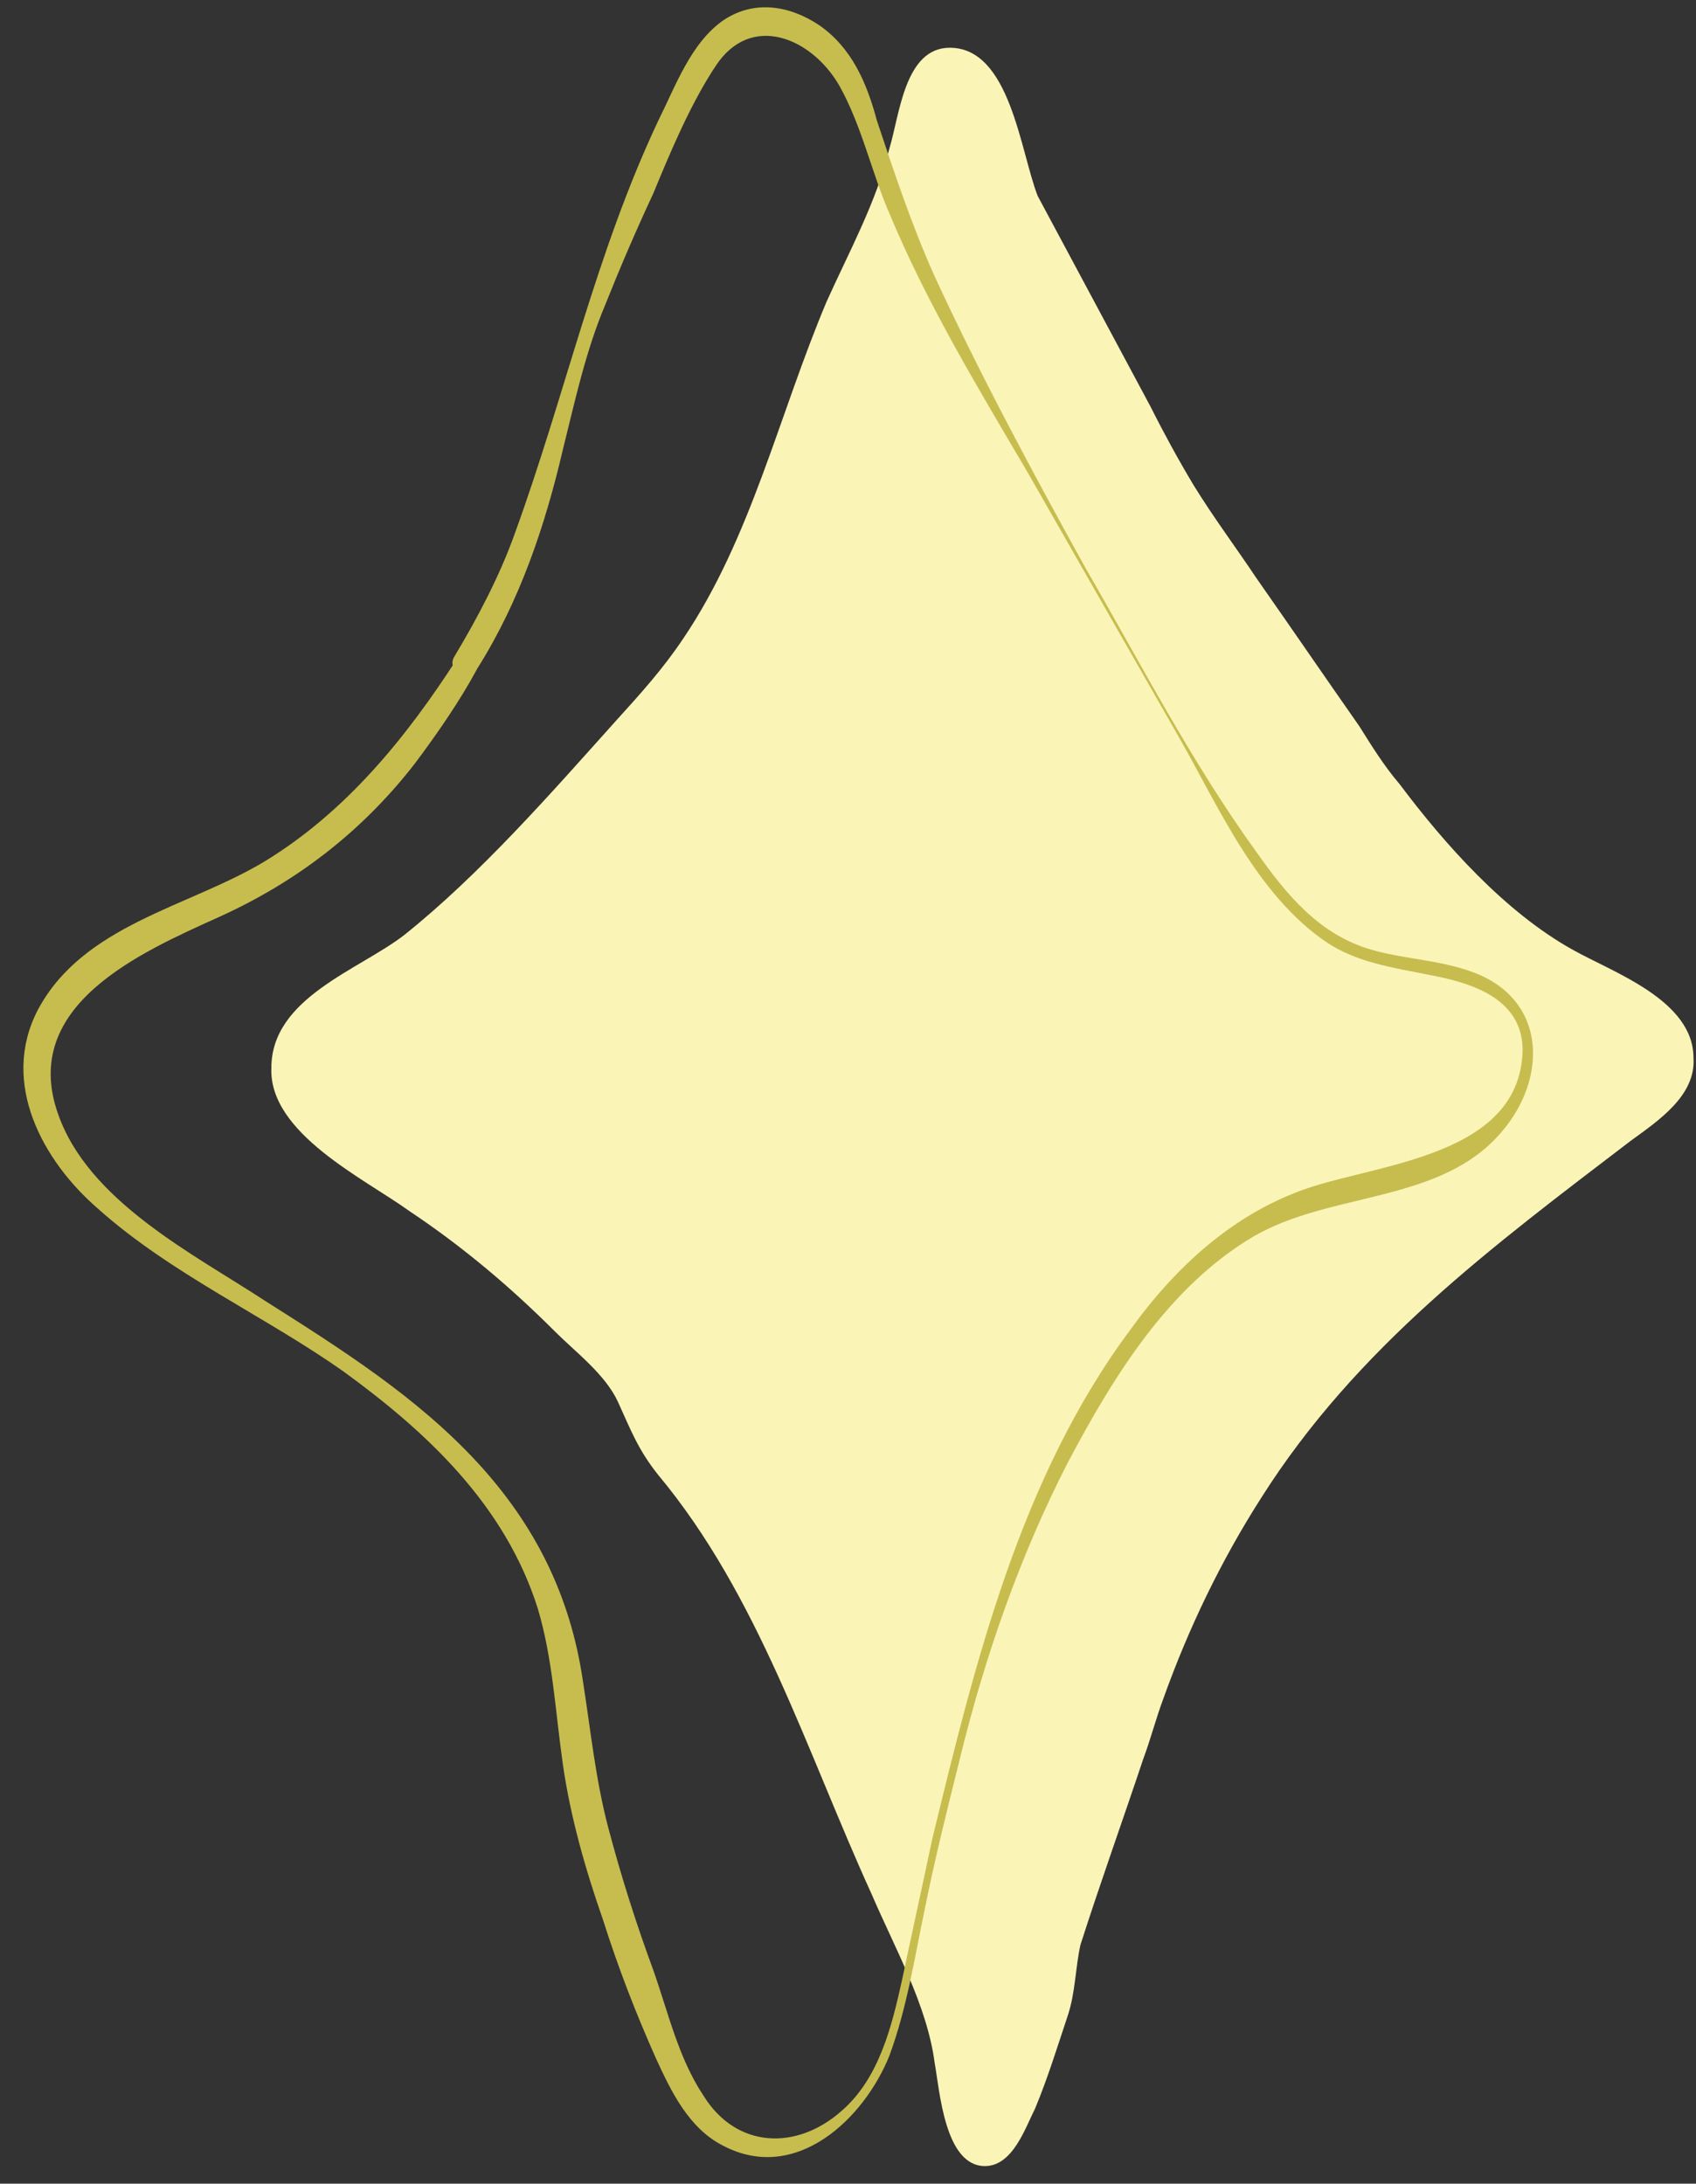
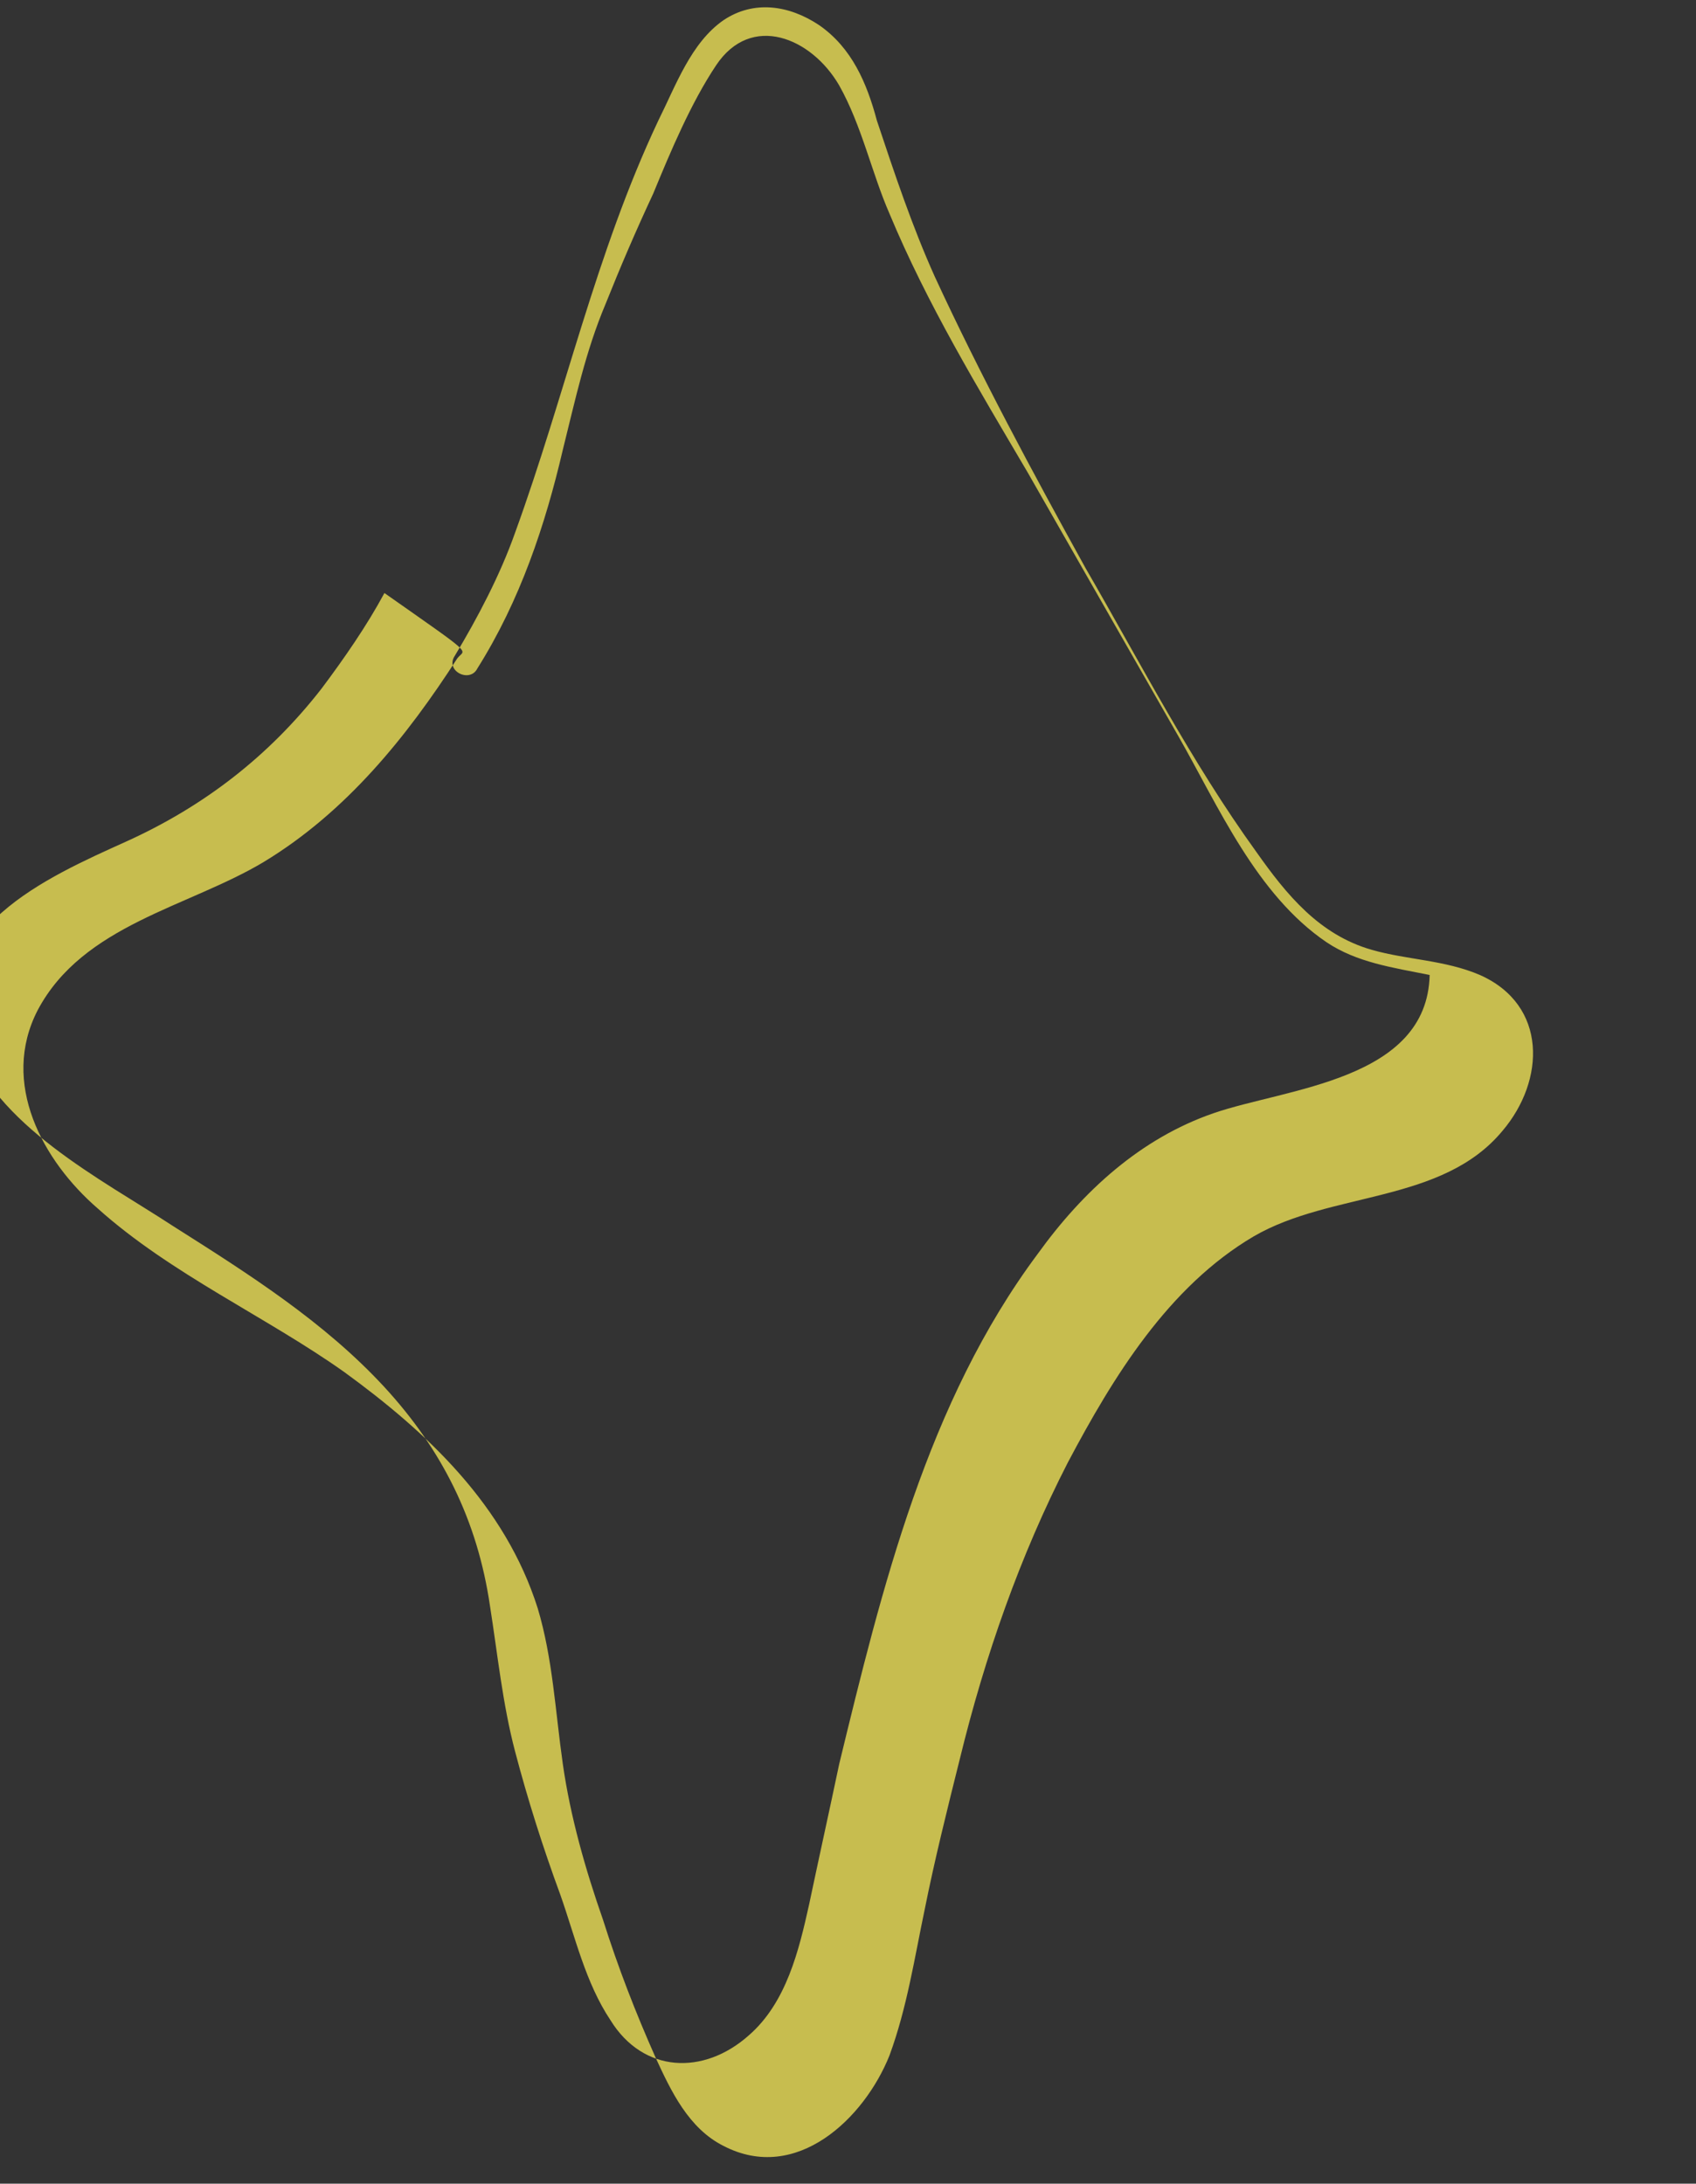
<svg xmlns="http://www.w3.org/2000/svg" fill="#000000" height="86.9" preserveAspectRatio="xMidYMid meet" version="1" viewBox="19.4 3.0 67.5 86.9" width="67.5" zoomAndPan="magnify">
  <rect x="19.4" y="3.0" width="67.5" height="86.9" fill="#333333" stroke="none" />
  <g id="change1_1">
-     <path d="M30.2,45.5c-0.1,2.6,3.7,4.4,5.5,5.7c2.1,1.4,4,3,5.8,4.8c0.8,0.8,2,1.7,2.5,2.8c0.5,1.1,0.8,1.9,1.6,2.9 c4,4.8,5.9,11,8.5,16.7c0.9,2.1,2.2,4.4,2.5,6.7c0.2,1.1,0.4,4.1,2,4.1c1.1,0,1.6-1.5,2-2.3c0.5-1.2,0.9-2.5,1.3-3.7 c0.3-0.9,0.3-1.9,0.5-2.8c0.8-2.5,1.7-5,2.5-7.4c0.3-0.8,0.5-1.6,0.8-2.4c1-2.8,2.3-5.5,3.9-8c3.8-6,9.2-10,14.7-14.2 c1.1-0.8,2.6-1.8,2.5-3.3c0-2.3-3.2-3.4-4.8-4.3c-2.7-1.5-5.1-4.2-6.9-6.6c-0.6-0.7-1.1-1.5-1.6-2.3c-1.4-2-2.7-3.9-4.1-5.9 c-0.8-1.2-1.7-2.4-2.5-3.7c-0.6-1-1.2-2.1-1.7-3.1c-1.5-2.8-3-5.6-4.5-8.4C60,9,59.6,4.9,57.2,4.9c-1.8,0-2,2.7-2.4,4 C54.3,11,53.2,13,52.3,15c-1.9,4.5-3,9.4-5.7,13.4c-0.8,1.2-1.7,2.2-2.7,3.3c-2.6,2.9-5.4,6.1-8.4,8.5 C33.7,41.6,30.2,42.7,30.2,45.5z" fill="#faf4b7" />
-   </g>
+     </g>
  <g id="change2_1">
-     <path d="M37.6,29.2c-2,3.1-4.4,6.1-7.7,8.1c-3,1.8-7.2,2.5-9,5.9c-1.5,2.9,0.2,6,2.4,7.9c2.9,2.6,6.7,4.3,9.8,6.5 c3.3,2.4,6.4,5.3,7.7,9.4c0.6,2,0.7,4.1,1,6.2c0.3,2.1,0.9,4.2,1.6,6.2c0.6,1.9,1.3,3.7,2.1,5.5c0.6,1.3,1.3,2.8,2.7,3.5 c2.9,1.5,5.6-1.1,6.6-3.6c0.7-1.9,1-3.9,1.4-5.8c0.4-2,0.9-4,1.4-6c1-4.1,2.4-8.1,4.3-11.8c1.8-3.4,4-7,7.4-9 c3.1-1.8,7.5-1.3,9.9-4.2c1.7-2,1.8-5-0.9-6.2c-1.4-0.6-2.9-0.6-4.3-1c-2.1-0.6-3.4-2.2-4.6-3.9c-2.6-3.6-4.6-7.5-6.8-11.3 c-2.1-3.8-4.2-7.7-6-11.6c-0.9-2-1.6-4.1-2.3-6.2C53.9,6.3,53.3,4.9,52,4c-1.2-0.8-2.6-1-3.8-0.2c-1.3,0.9-1.9,2.6-2.6,4 c-2.5,5.3-3.7,10.9-5.7,16.4c-0.6,1.7-1.5,3.4-2.4,4.9c-0.4,0.6,0.6,1.1,0.9,0.5c1.7-2.7,2.7-5.7,3.4-8.7c0.5-2,0.9-3.9,1.7-5.8 c0.6-1.5,1.2-2.9,1.9-4.4c0.7-1.7,1.5-3.6,2.5-5.1c1.4-2.1,3.8-1.1,4.9,0.8c0.9,1.6,1.3,3.5,2,5.1c1.5,3.6,3.5,6.9,5.5,10.3 c2,3.5,4,7,6,10.5c1.6,2.8,3.1,6.3,5.9,8.2c1.2,0.8,2.6,1,4.1,1.3c1.6,0.3,3.7,0.9,3.7,3c-0.1,4.2-5.7,4.5-8.6,5.5 c-2.9,1-5.2,3.1-7,5.6c-4.4,5.9-6.2,13.3-7.9,20.3c-0.4,1.9-0.8,3.7-1.2,5.6c-0.4,1.8-0.9,3.9-2.4,5.2c-1.8,1.6-4.2,1.5-5.5-0.6 c-1-1.5-1.4-3.3-2-5c-0.7-1.9-1.3-3.8-1.8-5.7c-0.5-1.9-0.7-3.9-1-5.8c-0.5-3.4-1.9-6.2-4.2-8.7c-2.4-2.6-5.4-4.5-8.4-6.4 c-2.9-1.9-7.1-4-8.3-7.5c-1.5-4.3,3.3-6.4,6.4-7.8c3.1-1.4,5.7-3.4,7.8-6.1c0.9-1.2,1.8-2.5,2.5-3.8C38.4,29.2,37.9,28.8,37.6,29.2 z" fill="#c7bd4f" />
+     <path d="M37.6,29.2c-2,3.1-4.4,6.1-7.7,8.1c-3,1.8-7.2,2.5-9,5.9c-1.5,2.9,0.2,6,2.4,7.9c2.9,2.6,6.7,4.3,9.8,6.5 c3.3,2.4,6.4,5.3,7.7,9.4c0.6,2,0.7,4.1,1,6.2c0.3,2.1,0.9,4.2,1.6,6.2c0.6,1.9,1.3,3.7,2.1,5.5c0.6,1.3,1.3,2.8,2.7,3.5 c2.9,1.5,5.6-1.1,6.6-3.6c0.7-1.9,1-3.9,1.4-5.8c0.4-2,0.9-4,1.4-6c1-4.1,2.4-8.1,4.3-11.8c1.8-3.4,4-7,7.4-9 c3.1-1.8,7.5-1.3,9.9-4.2c1.7-2,1.8-5-0.9-6.2c-1.4-0.6-2.9-0.6-4.3-1c-2.1-0.6-3.4-2.2-4.6-3.9c-2.6-3.6-4.6-7.5-6.8-11.3 c-2.1-3.8-4.2-7.7-6-11.6c-0.9-2-1.6-4.1-2.3-6.2C53.9,6.3,53.3,4.9,52,4c-1.2-0.8-2.6-1-3.8-0.2c-1.3,0.9-1.9,2.6-2.6,4 c-2.5,5.3-3.7,10.9-5.7,16.4c-0.6,1.7-1.5,3.4-2.4,4.9c-0.4,0.6,0.6,1.1,0.9,0.5c1.7-2.7,2.7-5.7,3.4-8.7c0.5-2,0.9-3.9,1.7-5.8 c0.6-1.5,1.2-2.9,1.9-4.4c0.7-1.7,1.5-3.6,2.5-5.1c1.4-2.1,3.8-1.1,4.9,0.8c0.9,1.6,1.3,3.5,2,5.1c1.5,3.6,3.5,6.9,5.5,10.3 c2,3.5,4,7,6,10.5c1.6,2.8,3.1,6.3,5.9,8.2c1.2,0.8,2.6,1,4.1,1.3c-0.1,4.2-5.7,4.5-8.6,5.5 c-2.9,1-5.2,3.1-7,5.6c-4.4,5.9-6.2,13.3-7.9,20.3c-0.4,1.9-0.8,3.7-1.2,5.6c-0.4,1.8-0.9,3.9-2.4,5.2c-1.8,1.6-4.2,1.5-5.5-0.6 c-1-1.5-1.4-3.3-2-5c-0.7-1.9-1.3-3.8-1.8-5.7c-0.5-1.9-0.7-3.9-1-5.8c-0.5-3.4-1.9-6.2-4.2-8.7c-2.4-2.6-5.4-4.5-8.4-6.4 c-2.9-1.9-7.1-4-8.3-7.5c-1.5-4.3,3.3-6.4,6.4-7.8c3.1-1.4,5.7-3.4,7.8-6.1c0.9-1.2,1.8-2.5,2.5-3.8C38.4,29.2,37.9,28.8,37.6,29.2 z" fill="#c7bd4f" />
  </g>
</svg>